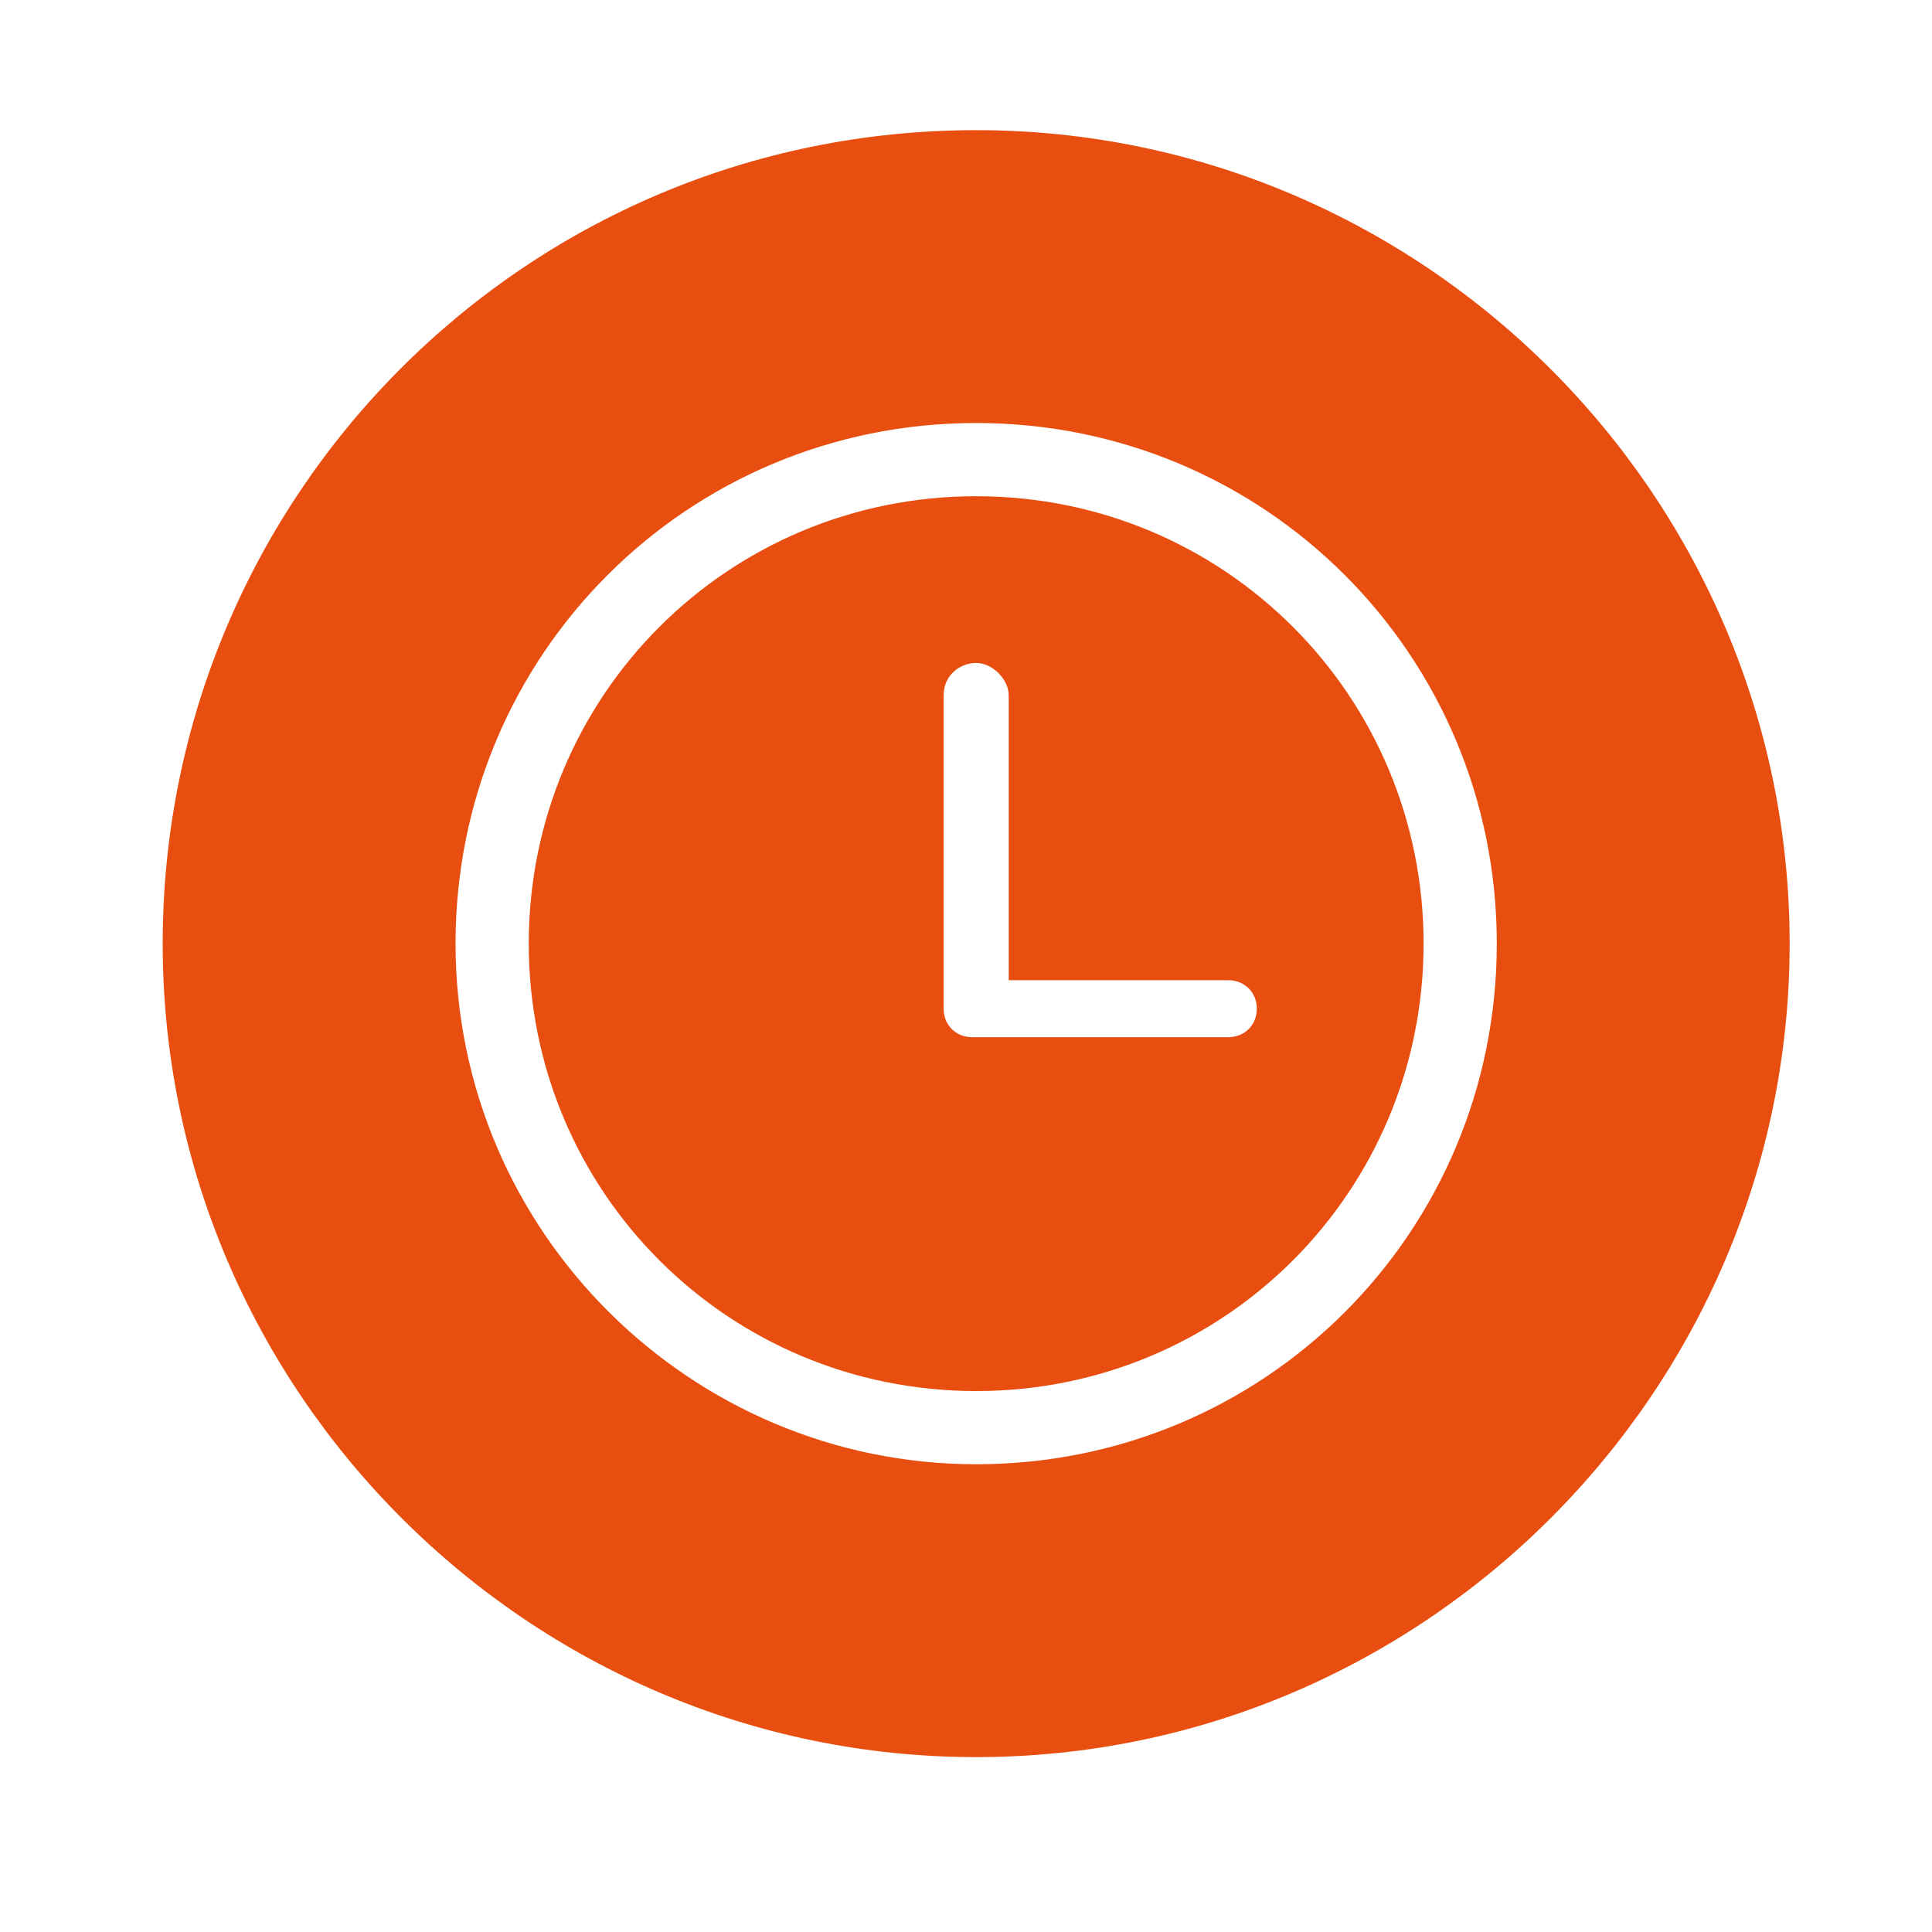
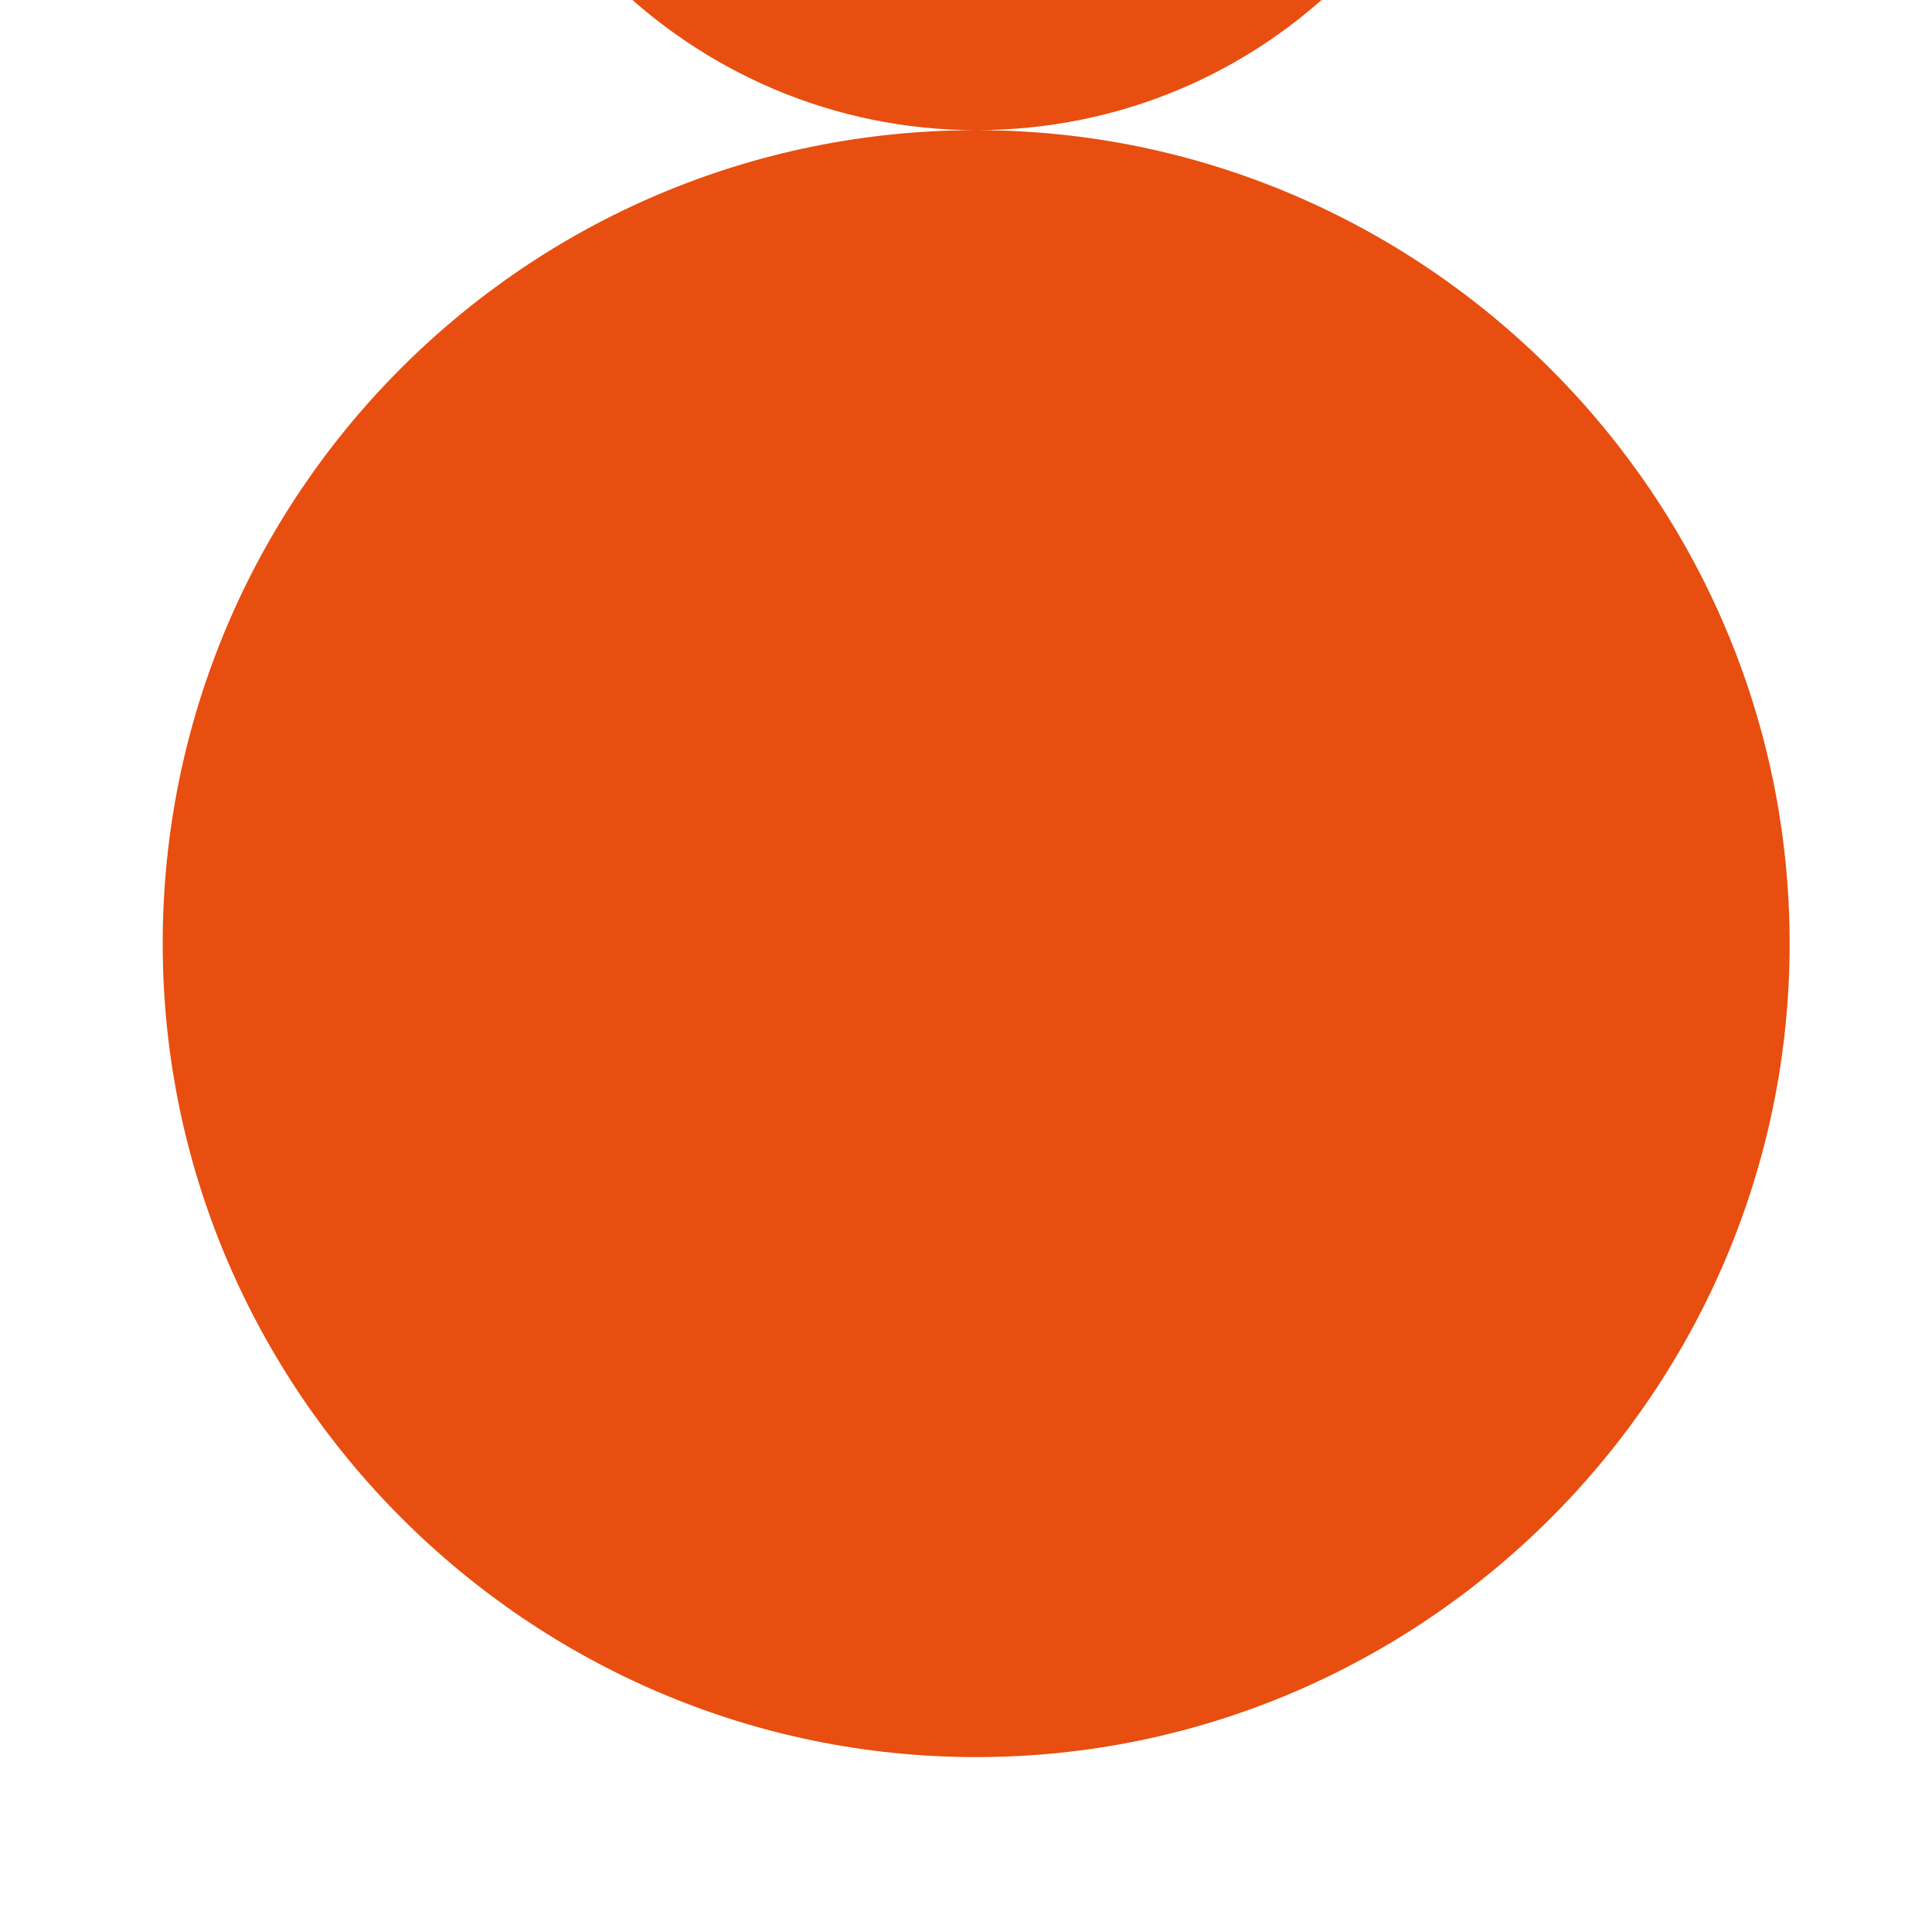
<svg xmlns="http://www.w3.org/2000/svg" id="Ebene_1" data-name="Ebene 1" version="1.1" viewBox="0 0 47.5 47.5">
  <defs>
    <style>
      .cls-1 {
        fill: #e84e0f;
        stroke-width: 0px;
      }
    </style>
  </defs>
-   <path class="cls-1" d="M24,3.2C12.9,3.2,4,12.2,4,23.2s9,20,20,20,20-9,20-20S35,3.2,24,3.2ZM24,36c-7,0-12.8-5.7-12.8-12.8s5.7-12.8,12.8-12.8,12.8,5.7,12.8,12.8-5.7,12.8-12.8,12.8Z" />
-   <path class="cls-1" d="M24,12.2c-6.1,0-11,4.9-11,11s4.9,11,11,11,11-4.9,11-11-4.9-11-11-11ZM30.2,25.5h-6.3c-.4,0-.7-.3-.7-.7s0,0,0,0c0,0,0,0,0,0v-7.7c0-.5.4-.8.8-.8s.8.4.8.8v7h5.4c.4,0,.7.3.7.7s-.3.7-.7.7Z" />
+   <path class="cls-1" d="M24,3.2C12.9,3.2,4,12.2,4,23.2s9,20,20,20,20-9,20-20S35,3.2,24,3.2Zc-7,0-12.8-5.7-12.8-12.8s5.7-12.8,12.8-12.8,12.8,5.7,12.8,12.8-5.7,12.8-12.8,12.8Z" />
</svg>